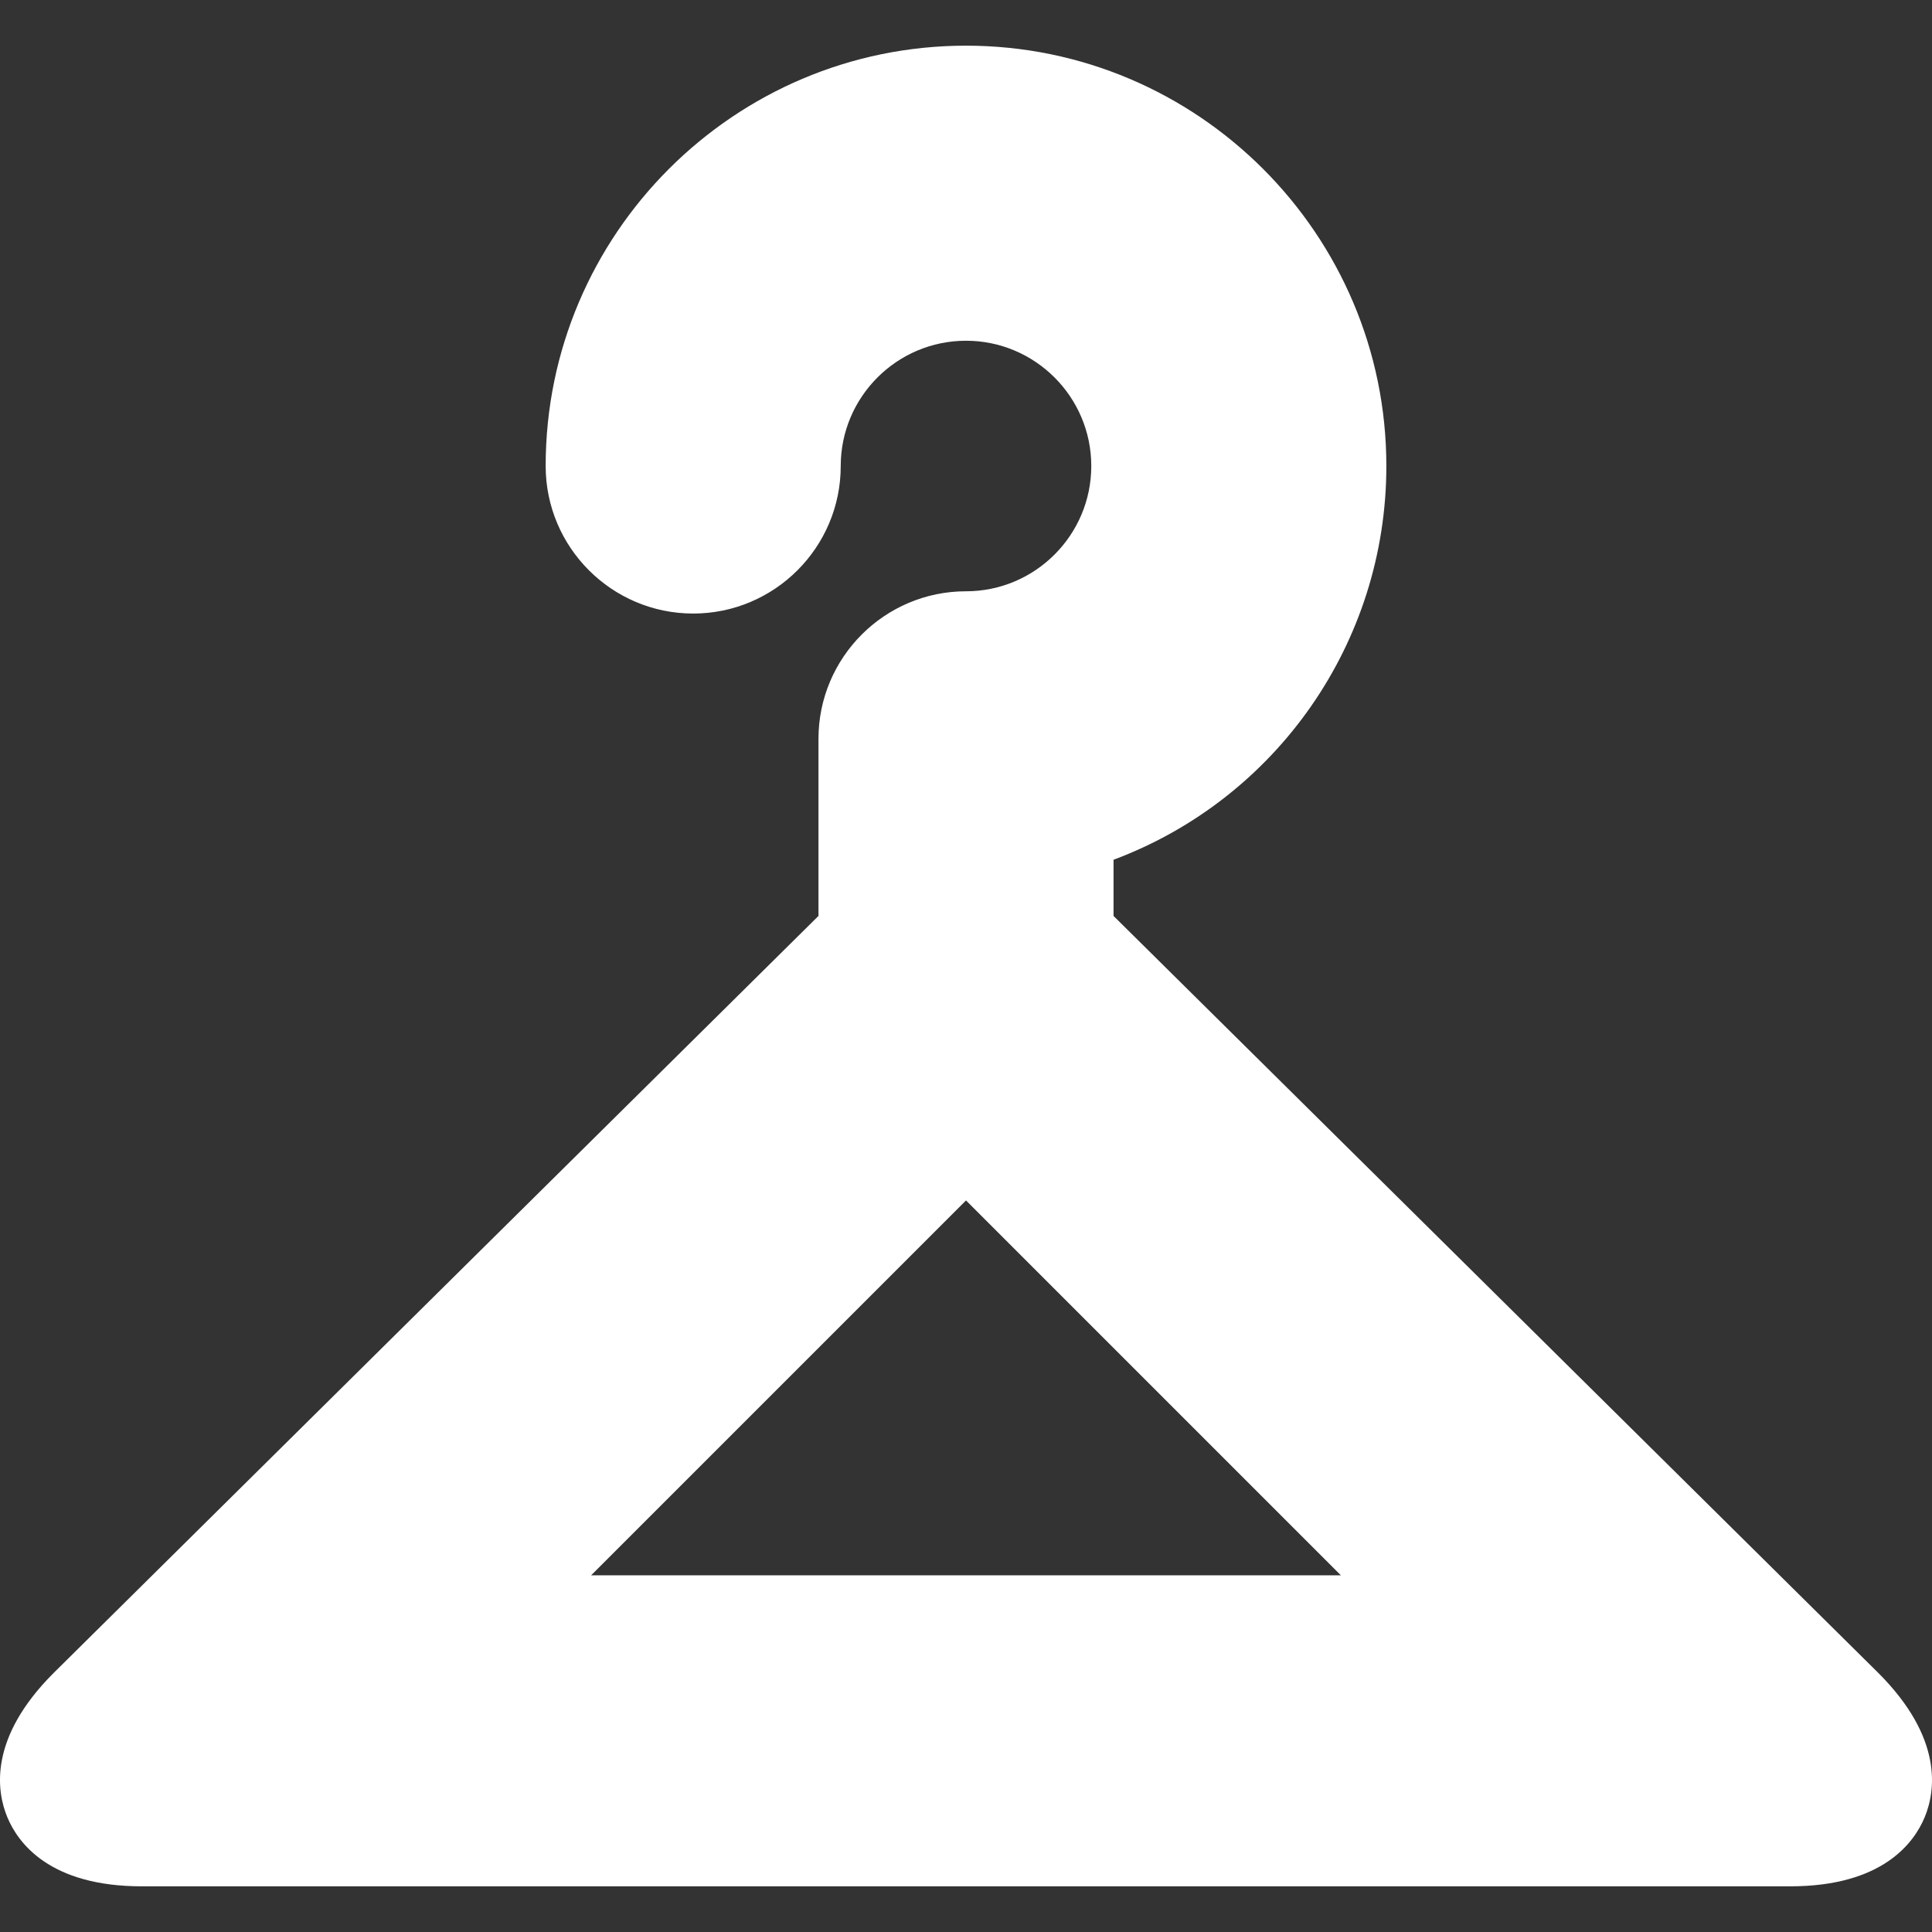
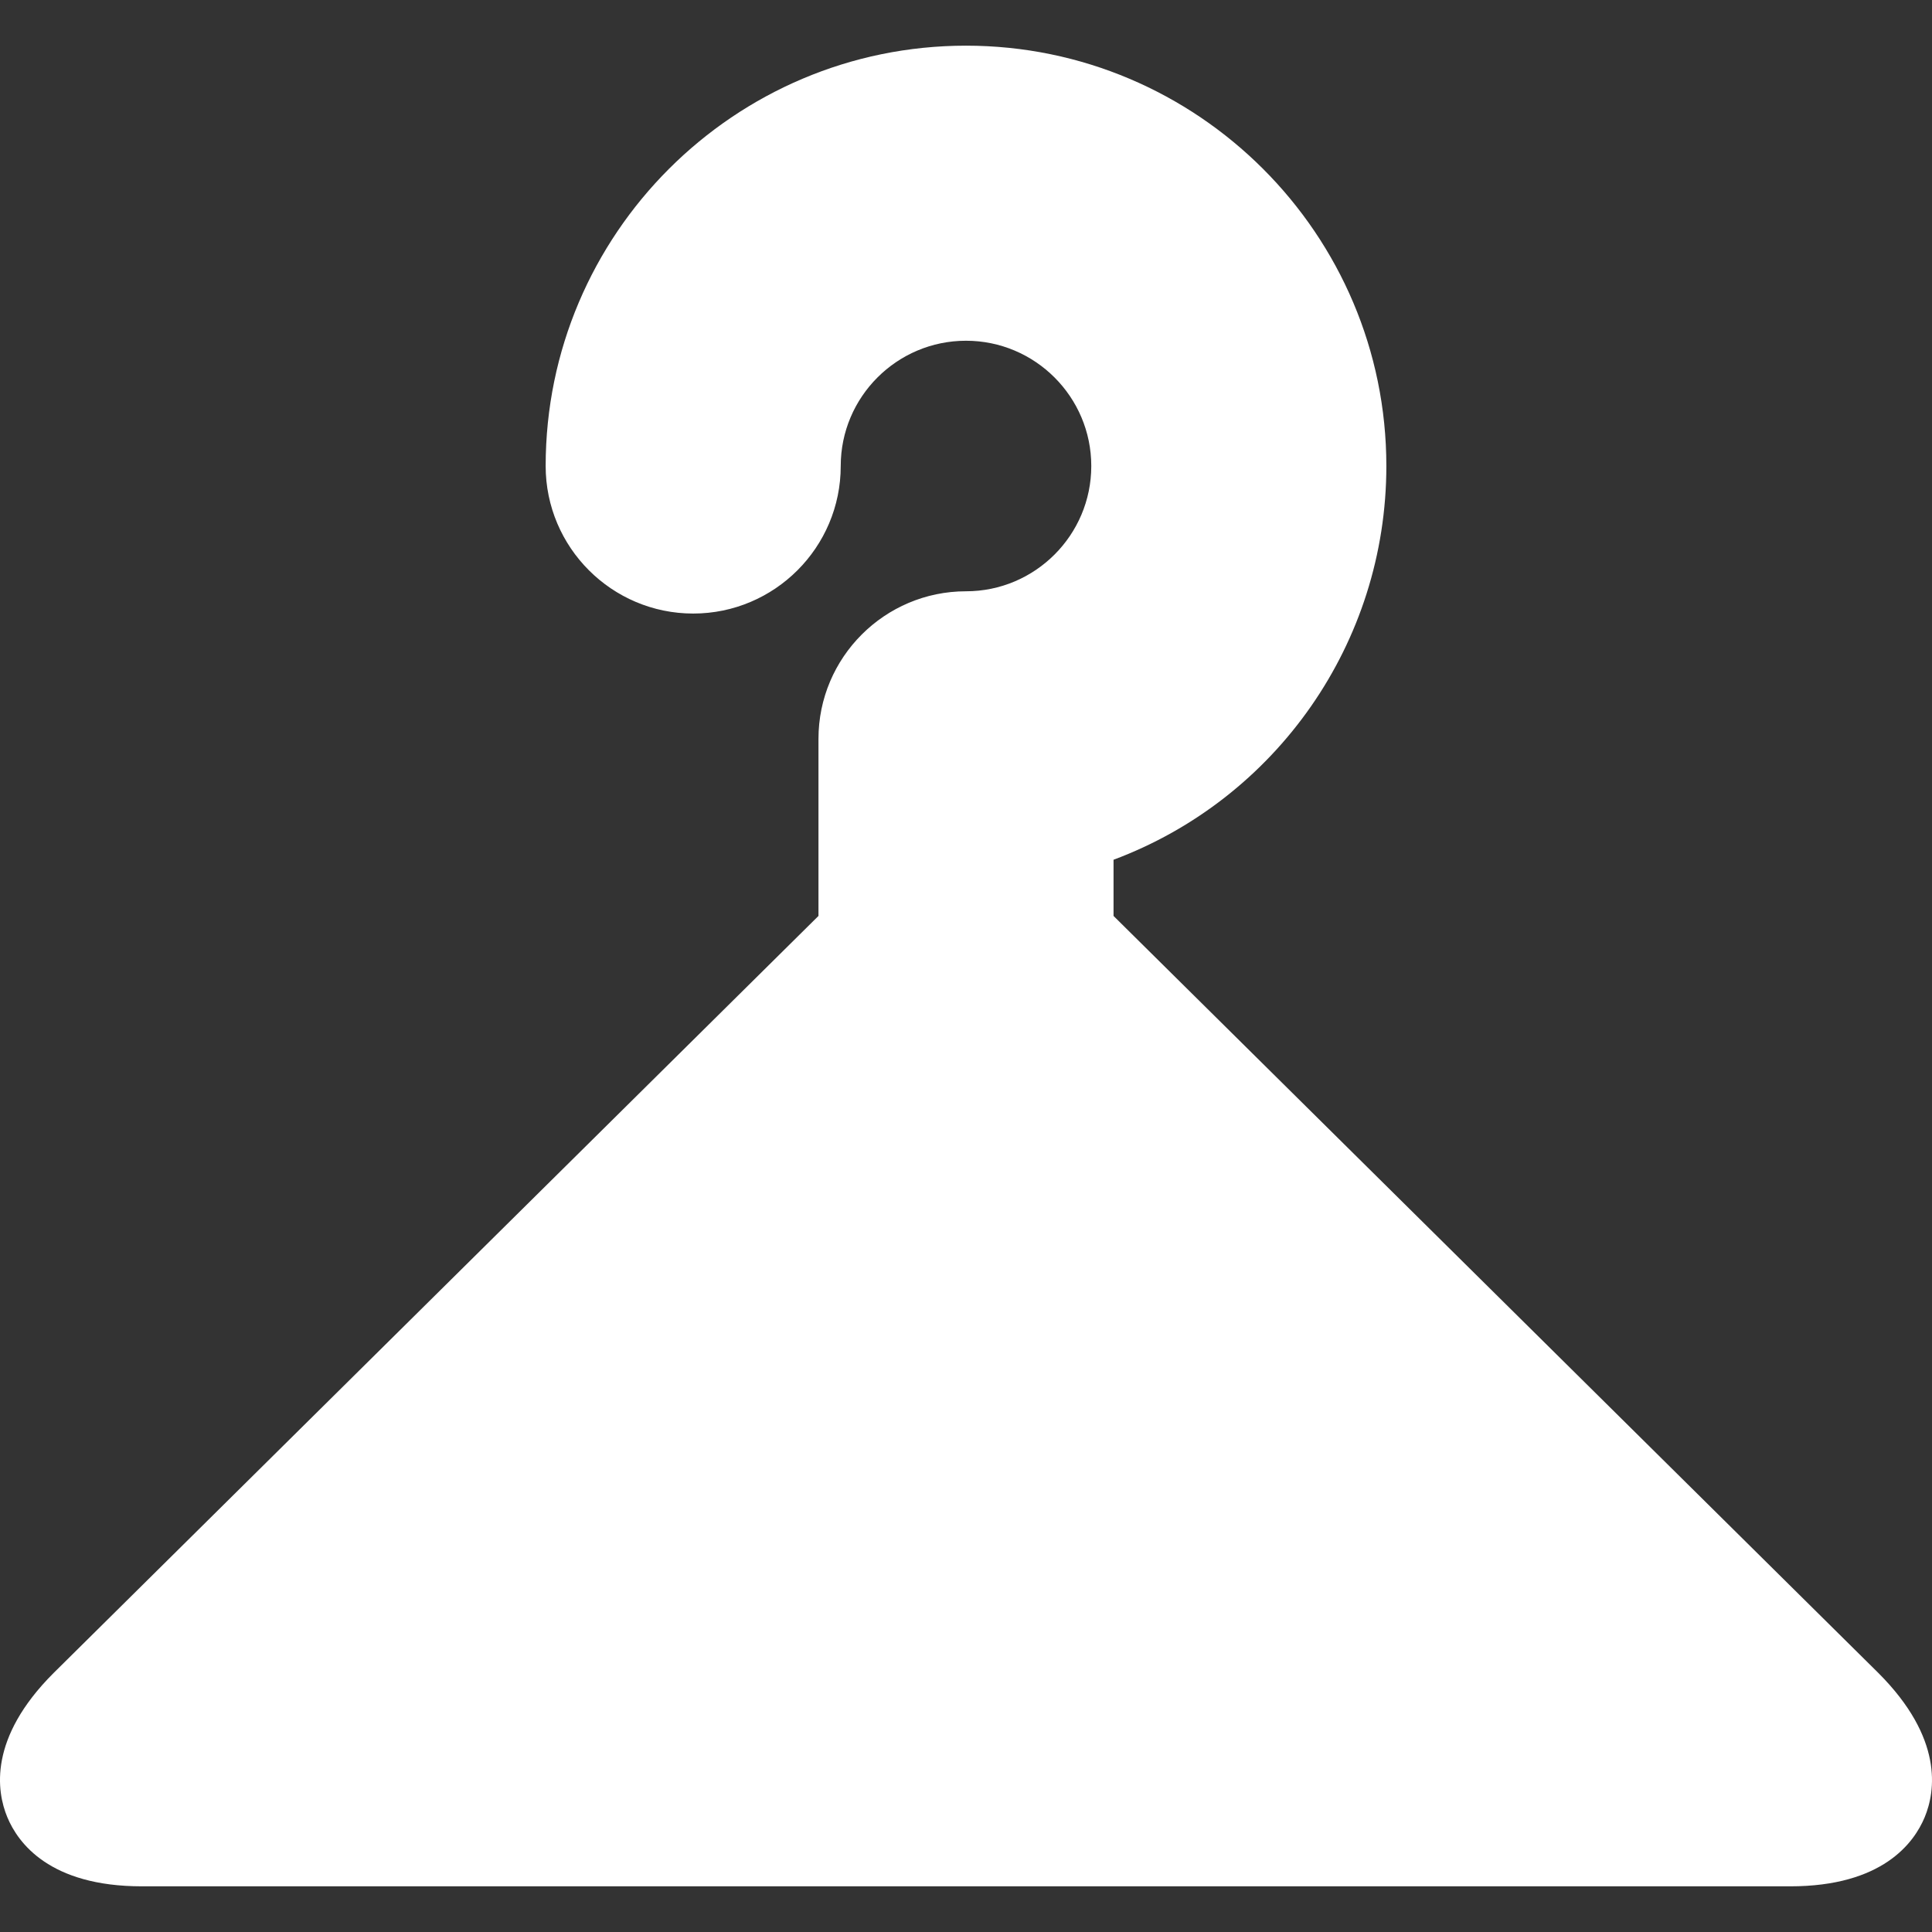
<svg xmlns="http://www.w3.org/2000/svg" enable-background="new 0 0 512 512" height="512" viewBox="0 0 512.02 512.02" width="512">
  <rect x="0" y="0" width="512.02" height="512.02" fill="#333333" stroke="none" />
-   <path d="m497.798 443.365-202.687-200.623v-14.89c43.104-16.101 72.301-57.464 72.301-104.349 0-61.427-49.975-111.4-111.4-111.4-61.427 0-111.4 49.974-111.4 111.4 0 21.56 17.54 39.1 39.1 39.1 21.561 0 39.1-17.54 39.1-39.1 0-18.307 14.895-33.2 33.201-33.2 18.307 0 33.199 14.894 33.199 33.2 0 18.307-14.893 33.2-33.199 33.2-21.561 0-39.1 17.54-39.1 39.1v46.938l-202.742 200.674c-17.256 17.254-15.074 31.317-12.238 38.164 2.836 6.848 11.237 18.335 35.638 18.335l436.881.002c24.401 0 32.803-11.487 35.639-18.335 2.835-6.847 5.016-20.91-12.293-38.216zm-142.438-25.874h-198.7l99.352-99.35z" fill="#fff" />
+   <path d="m497.798 443.365-202.687-200.623v-14.89c43.104-16.101 72.301-57.464 72.301-104.349 0-61.427-49.975-111.4-111.4-111.4-61.427 0-111.4 49.974-111.4 111.4 0 21.56 17.54 39.1 39.1 39.1 21.561 0 39.1-17.54 39.1-39.1 0-18.307 14.895-33.2 33.201-33.2 18.307 0 33.199 14.894 33.199 33.2 0 18.307-14.893 33.2-33.199 33.2-21.561 0-39.1 17.54-39.1 39.1v46.938l-202.742 200.674c-17.256 17.254-15.074 31.317-12.238 38.164 2.836 6.848 11.237 18.335 35.638 18.335l436.881.002c24.401 0 32.803-11.487 35.639-18.335 2.835-6.847 5.016-20.91-12.293-38.216zm-142.438-25.874h-198.7z" fill="#fff" />
</svg>